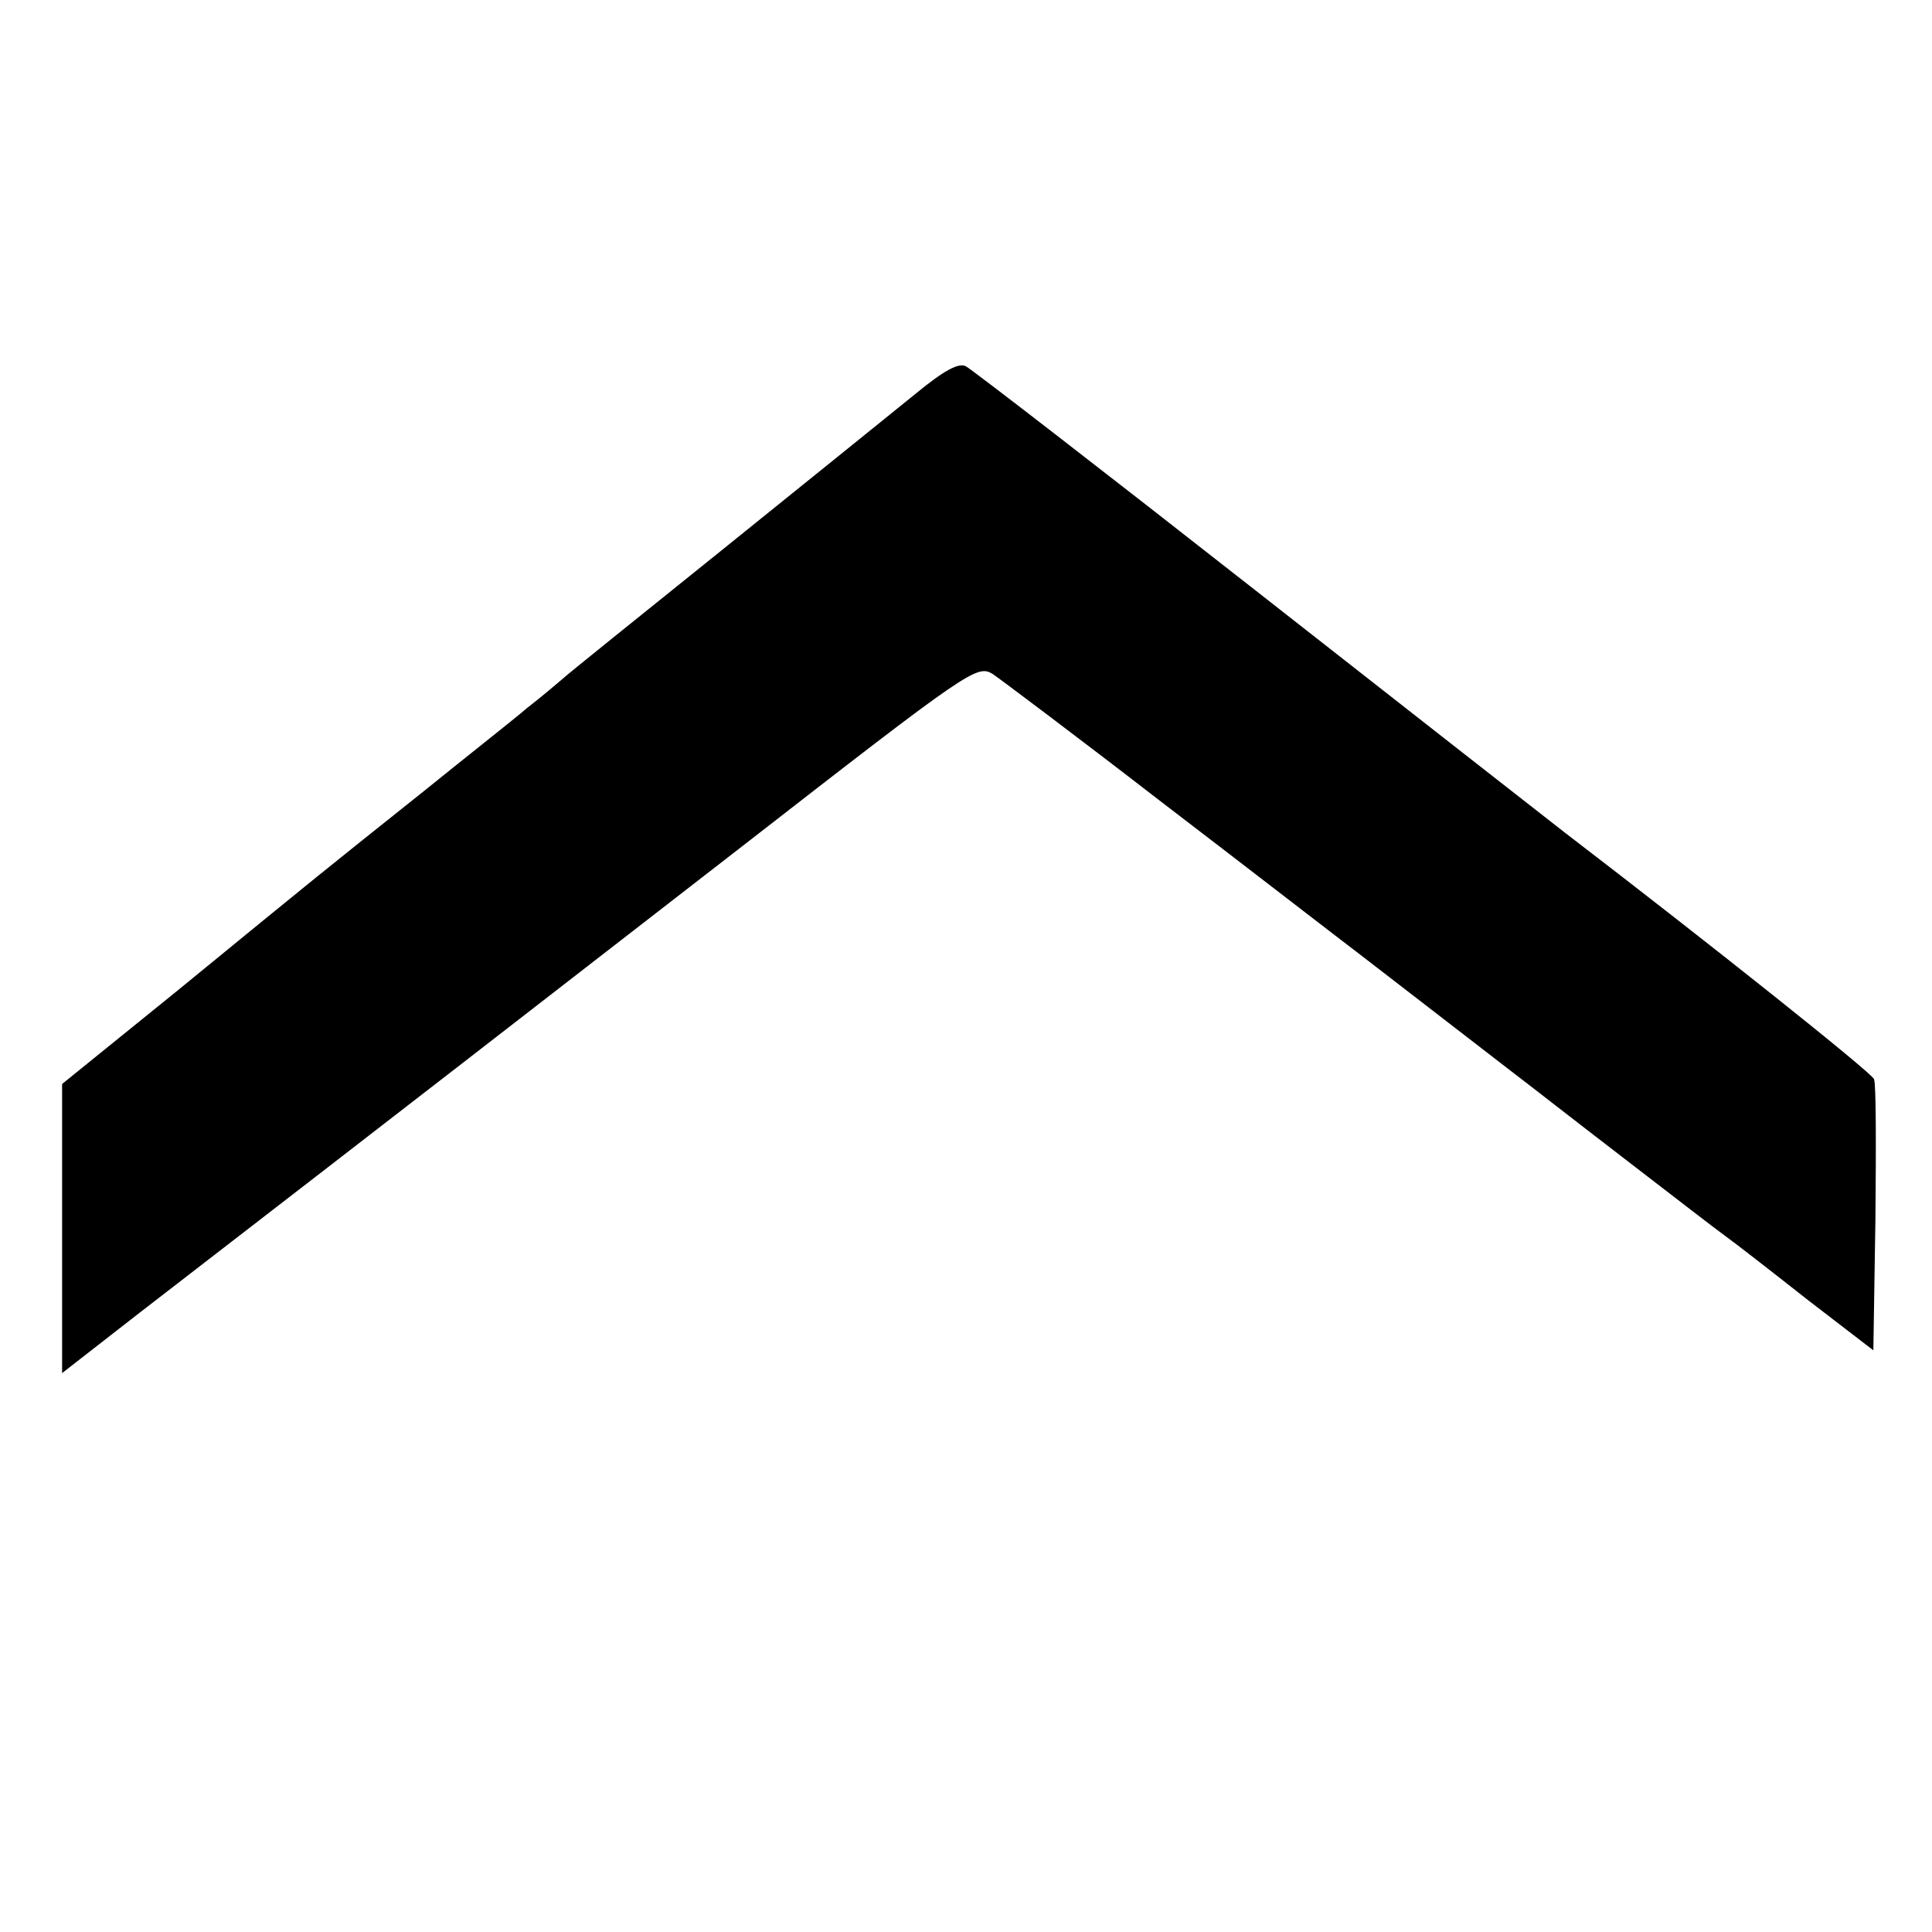
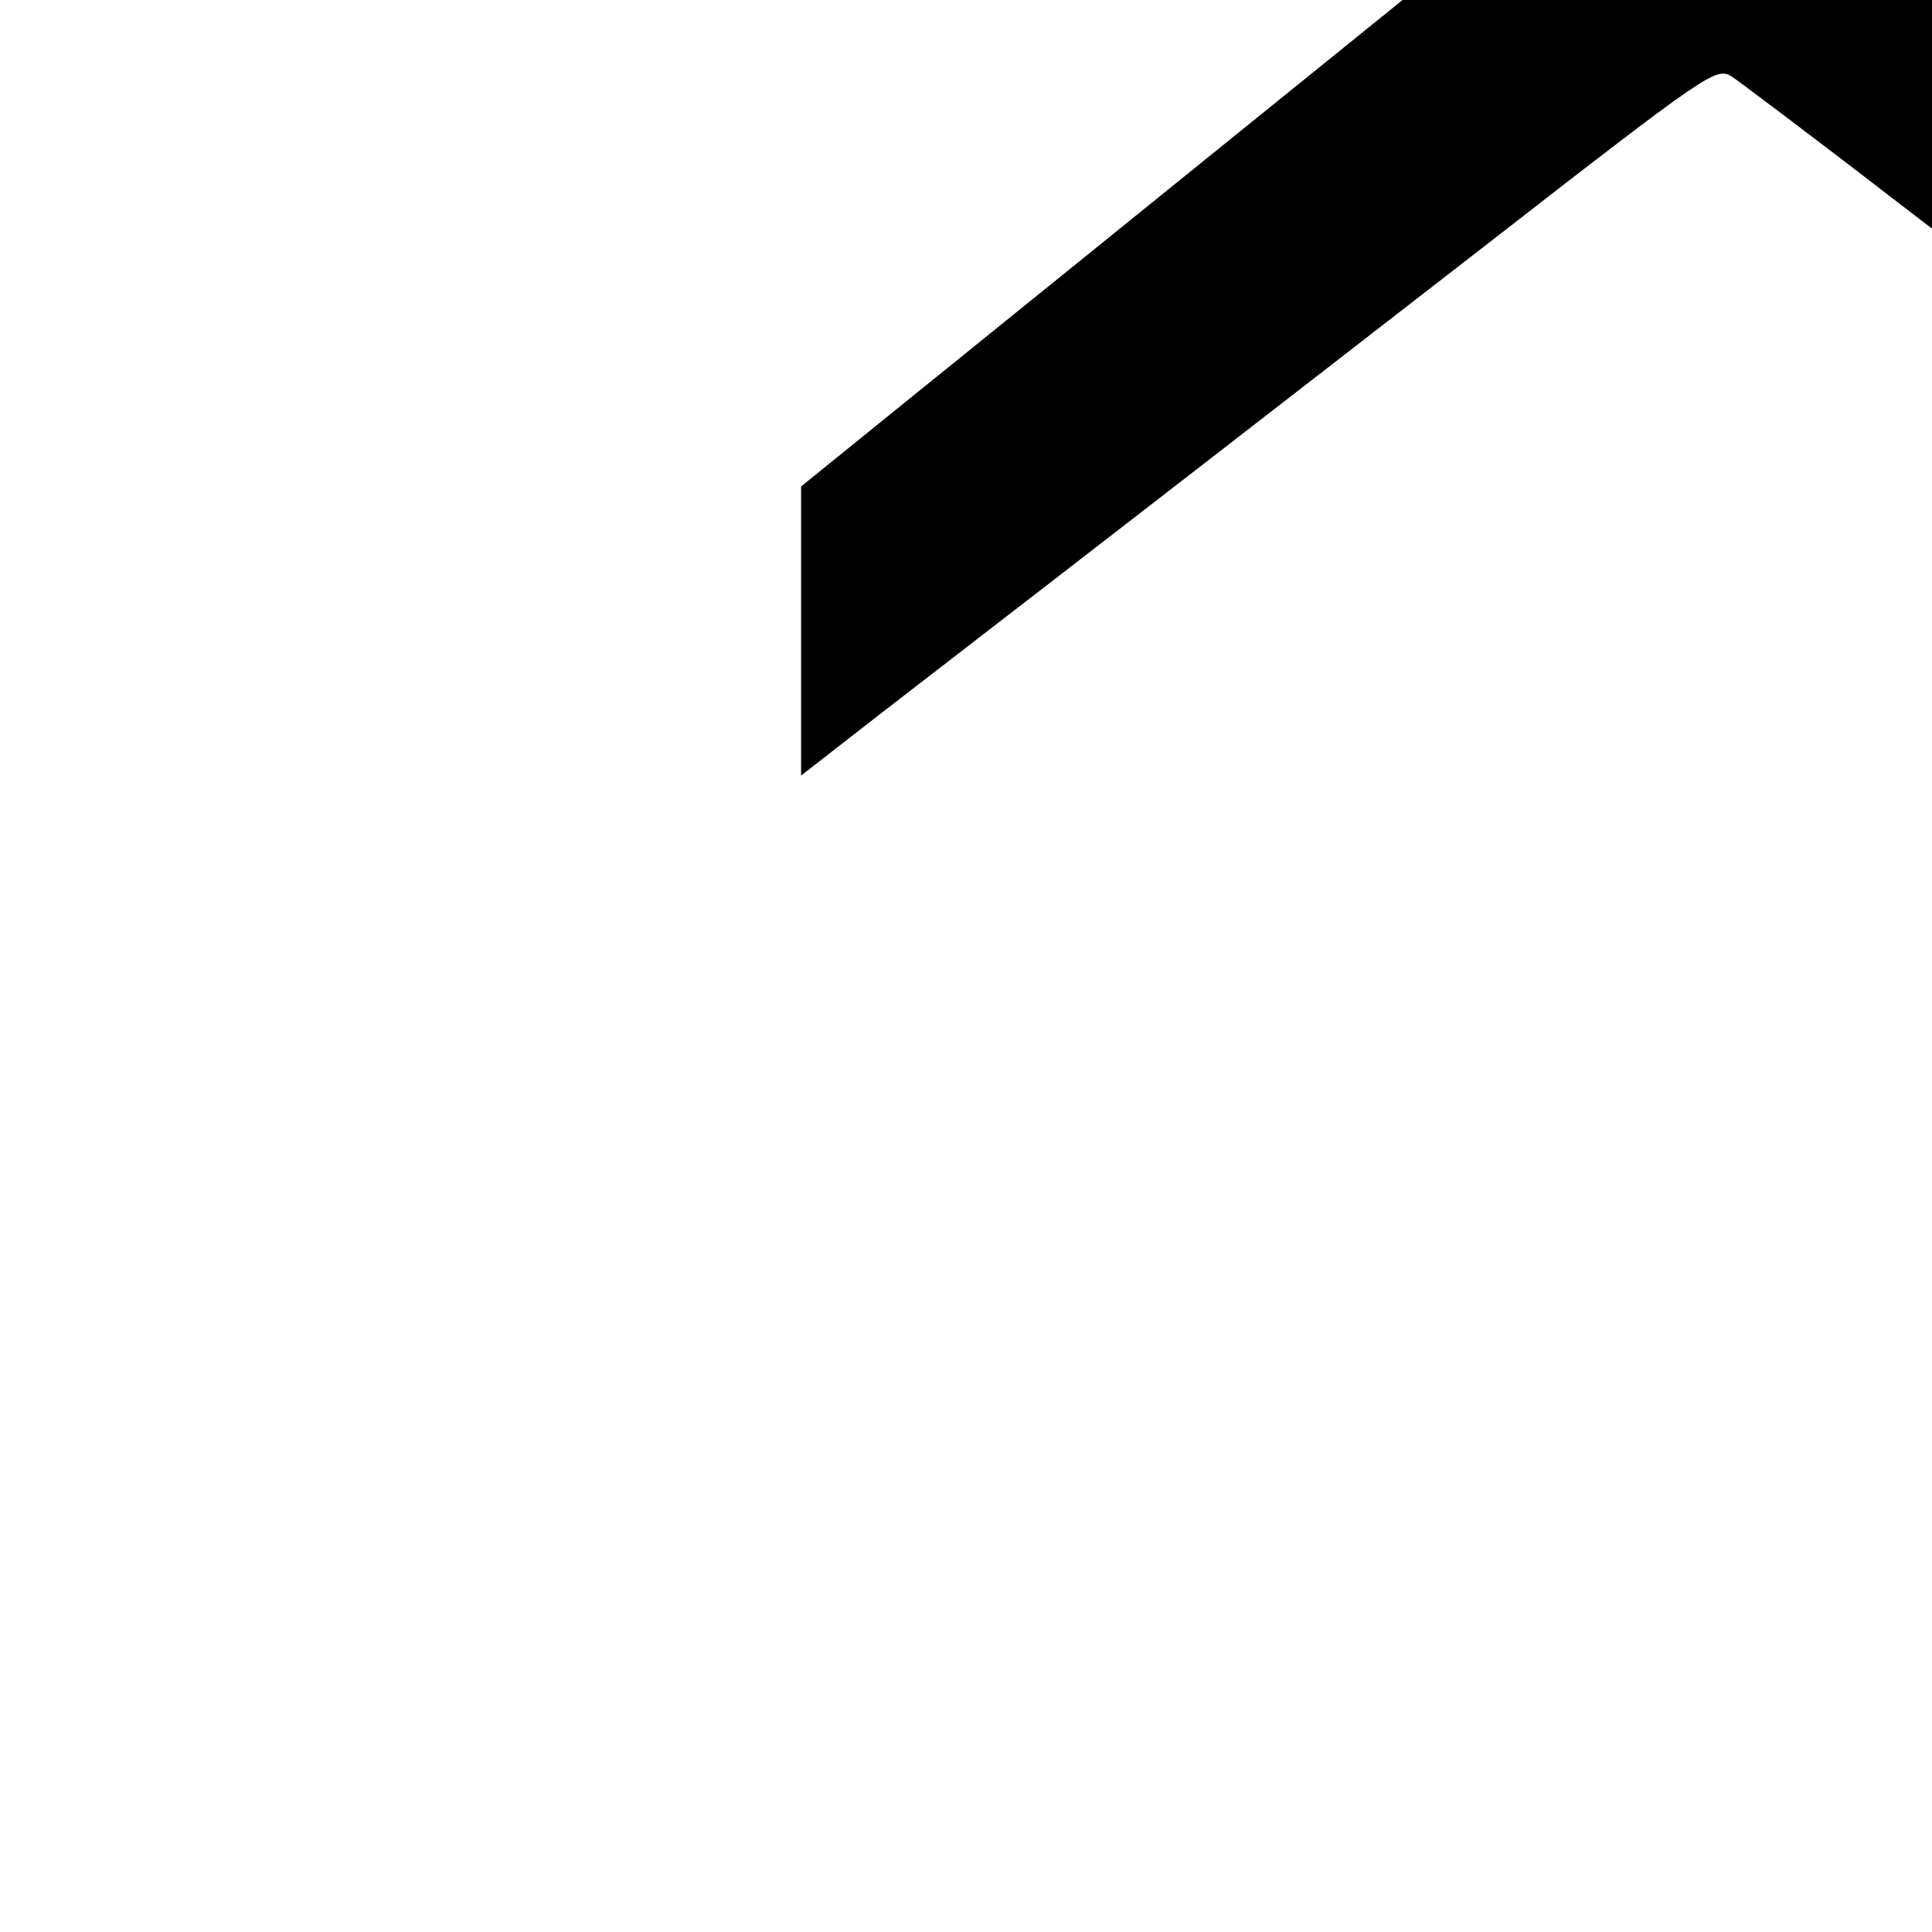
<svg xmlns="http://www.w3.org/2000/svg" version="1.0" width="280pt" height="280pt" viewBox="0 0 280 280" preserveAspectRatio="xMidYMid meet">
  <g transform="translate(0,280) scale(0.1,-0.1)" fill="#000000" stroke="none">
-     <path d="M1329 2231 c-31 -25 -157 -127 -280 -226 -123 -99 -229 -184 -235 -190 -6 -5 -28 -24 -50 -41 -21 -18 -91 -73 -154 -124 -143 -114 -148 -118 -352 -285 l-168 -136 0 -209 0 -210 113 88 c386 298 569 440 872 675 333 259 341 264 364 250 13 -9 121 -90 240 -182 119 -91 234 -180 255 -196 33 -25 131 -101 262 -202 16 -12 85 -66 154 -119 69 -53 136 -105 150 -115 14 -10 68 -52 120 -93 l95 -73 3 190 c1 105 1 196 -2 203 -3 9 -235 194 -449 358 -23 18 -224 175 -447 350 -223 175 -412 321 -420 325 -10 6 -32 -6 -71 -38z" />
+     <path d="M1329 2231 l-168 -136 0 -209 0 -210 113 88 c386 298 569 440 872 675 333 259 341 264 364 250 13 -9 121 -90 240 -182 119 -91 234 -180 255 -196 33 -25 131 -101 262 -202 16 -12 85 -66 154 -119 69 -53 136 -105 150 -115 14 -10 68 -52 120 -93 l95 -73 3 190 c1 105 1 196 -2 203 -3 9 -235 194 -449 358 -23 18 -224 175 -447 350 -223 175 -412 321 -420 325 -10 6 -32 -6 -71 -38z" />
  </g>
</svg>